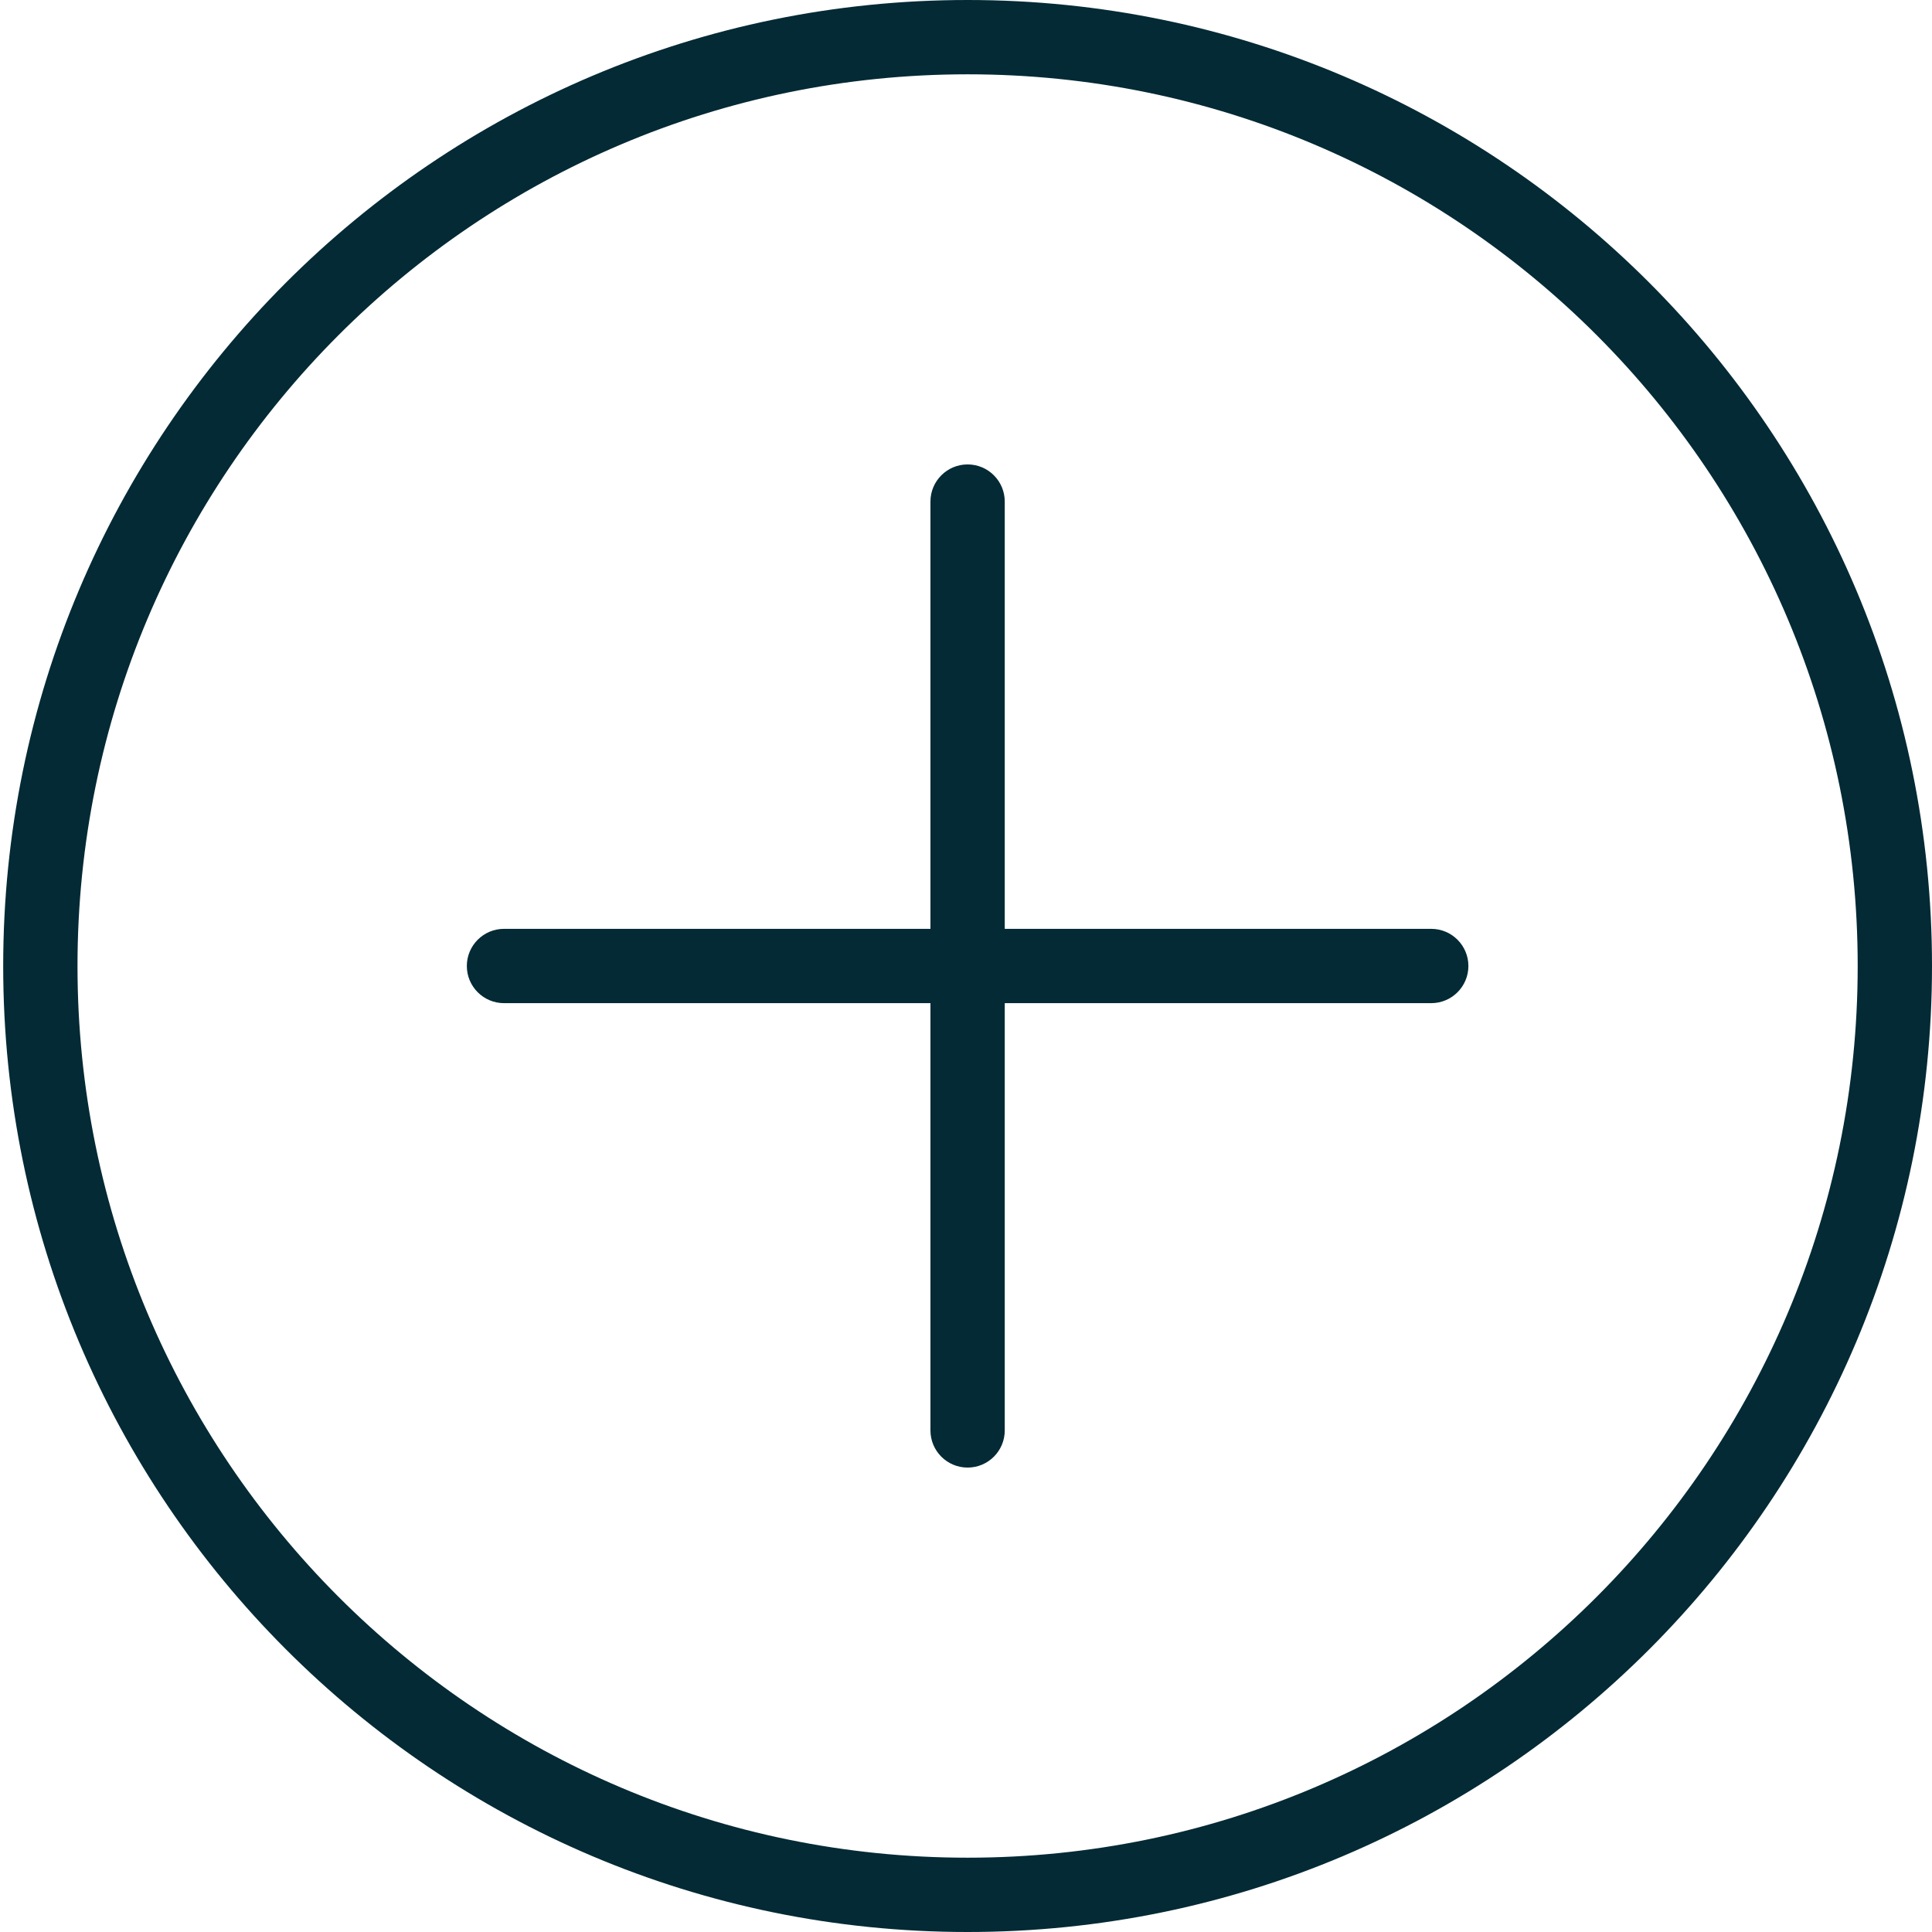
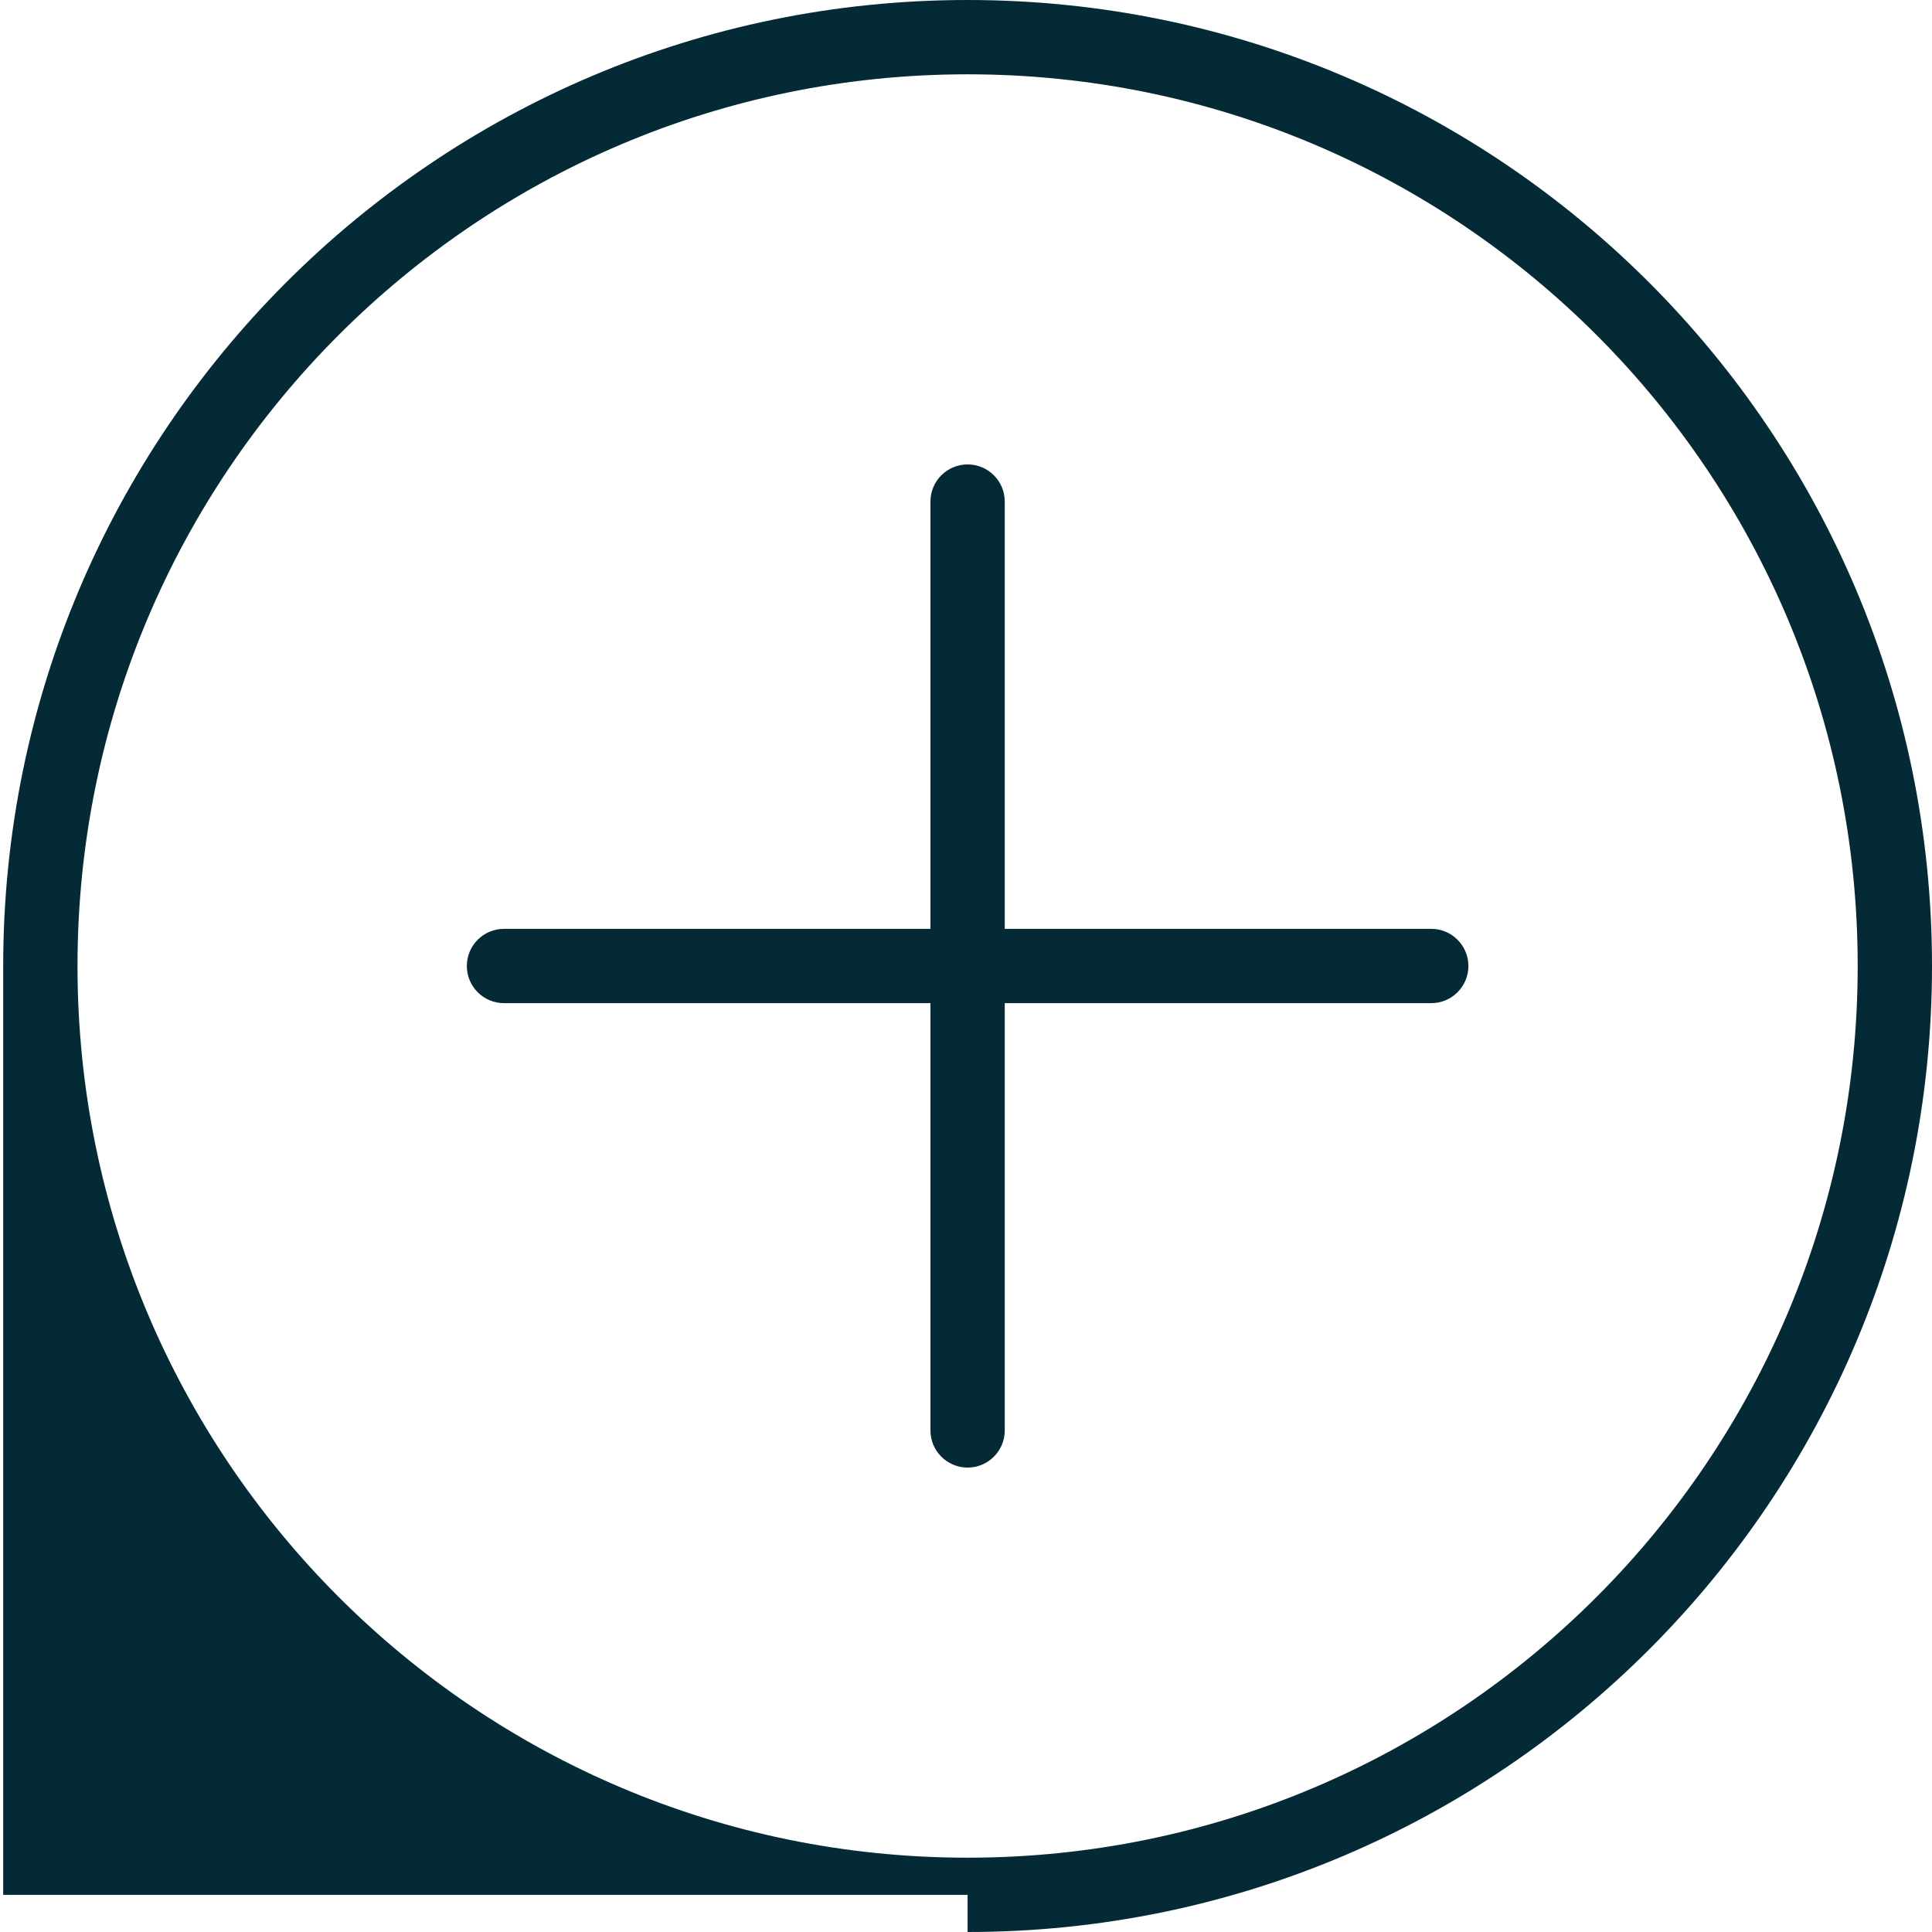
<svg xmlns="http://www.w3.org/2000/svg" width="52" height="52" viewBox="0 0 52 52" fill="none">
-   <path d="M27.043 13.5C27.043 12.948 26.596 12.5 26.043 12.5C25.491 12.5 25.043 12.948 25.043 13.5H26.043H27.043ZM25.043 38.5C25.043 39.052 25.491 39.5 26.043 39.5C26.596 39.5 27.043 39.052 27.043 38.5H26.043H25.043ZM38.522 27C39.074 27 39.522 26.552 39.522 26C39.522 25.448 39.074 25 38.522 25V26V27ZM13.565 25C13.013 25 12.565 25.448 12.565 26C12.565 26.552 13.013 27 13.565 27V26V25ZM51 26H50C50 39.257 39.273 50 26.043 50V51V52C40.38 52 52 40.358 52 26H51ZM26.043 51V50C12.814 50 2.086 39.257 2.086 26H1.086H0.086C0.086 40.358 11.706 52 26.043 52V51ZM1.086 26H2.086C2.086 12.743 12.814 2 26.043 2V1V0C11.706 0 0.086 11.642 0.086 26H1.086ZM26.043 1V2C39.273 2 50 12.743 50 26H51H52C52 11.642 40.38 0 26.043 0V1ZM26.043 13.5H25.043L25.043 26H26.043H27.043L27.043 13.5H26.043ZM26.043 26H25.043V38.5H26.043H27.043V26H26.043ZM38.522 26V25H26.043V26V27H38.522V26ZM26.043 26V25H13.565V26V27H26.043V26Z" fill="#032A35" />
+   <path d="M27.043 13.5C27.043 12.948 26.596 12.5 26.043 12.5C25.491 12.5 25.043 12.948 25.043 13.5H26.043H27.043ZM25.043 38.5C25.043 39.052 25.491 39.5 26.043 39.5C26.596 39.5 27.043 39.052 27.043 38.5H26.043H25.043ZM38.522 27C39.074 27 39.522 26.552 39.522 26C39.522 25.448 39.074 25 38.522 25V26V27ZM13.565 25C13.013 25 12.565 25.448 12.565 26C12.565 26.552 13.013 27 13.565 27V26V25ZM51 26H50C50 39.257 39.273 50 26.043 50V51V52C40.38 52 52 40.358 52 26H51ZM26.043 51V50C12.814 50 2.086 39.257 2.086 26H1.086H0.086V51ZM1.086 26H2.086C2.086 12.743 12.814 2 26.043 2V1V0C11.706 0 0.086 11.642 0.086 26H1.086ZM26.043 1V2C39.273 2 50 12.743 50 26H51H52C52 11.642 40.38 0 26.043 0V1ZM26.043 13.5H25.043L25.043 26H26.043H27.043L27.043 13.5H26.043ZM26.043 26H25.043V38.5H26.043H27.043V26H26.043ZM38.522 26V25H26.043V26V27H38.522V26ZM26.043 26V25H13.565V26V27H26.043V26Z" fill="#032A35" />
</svg>